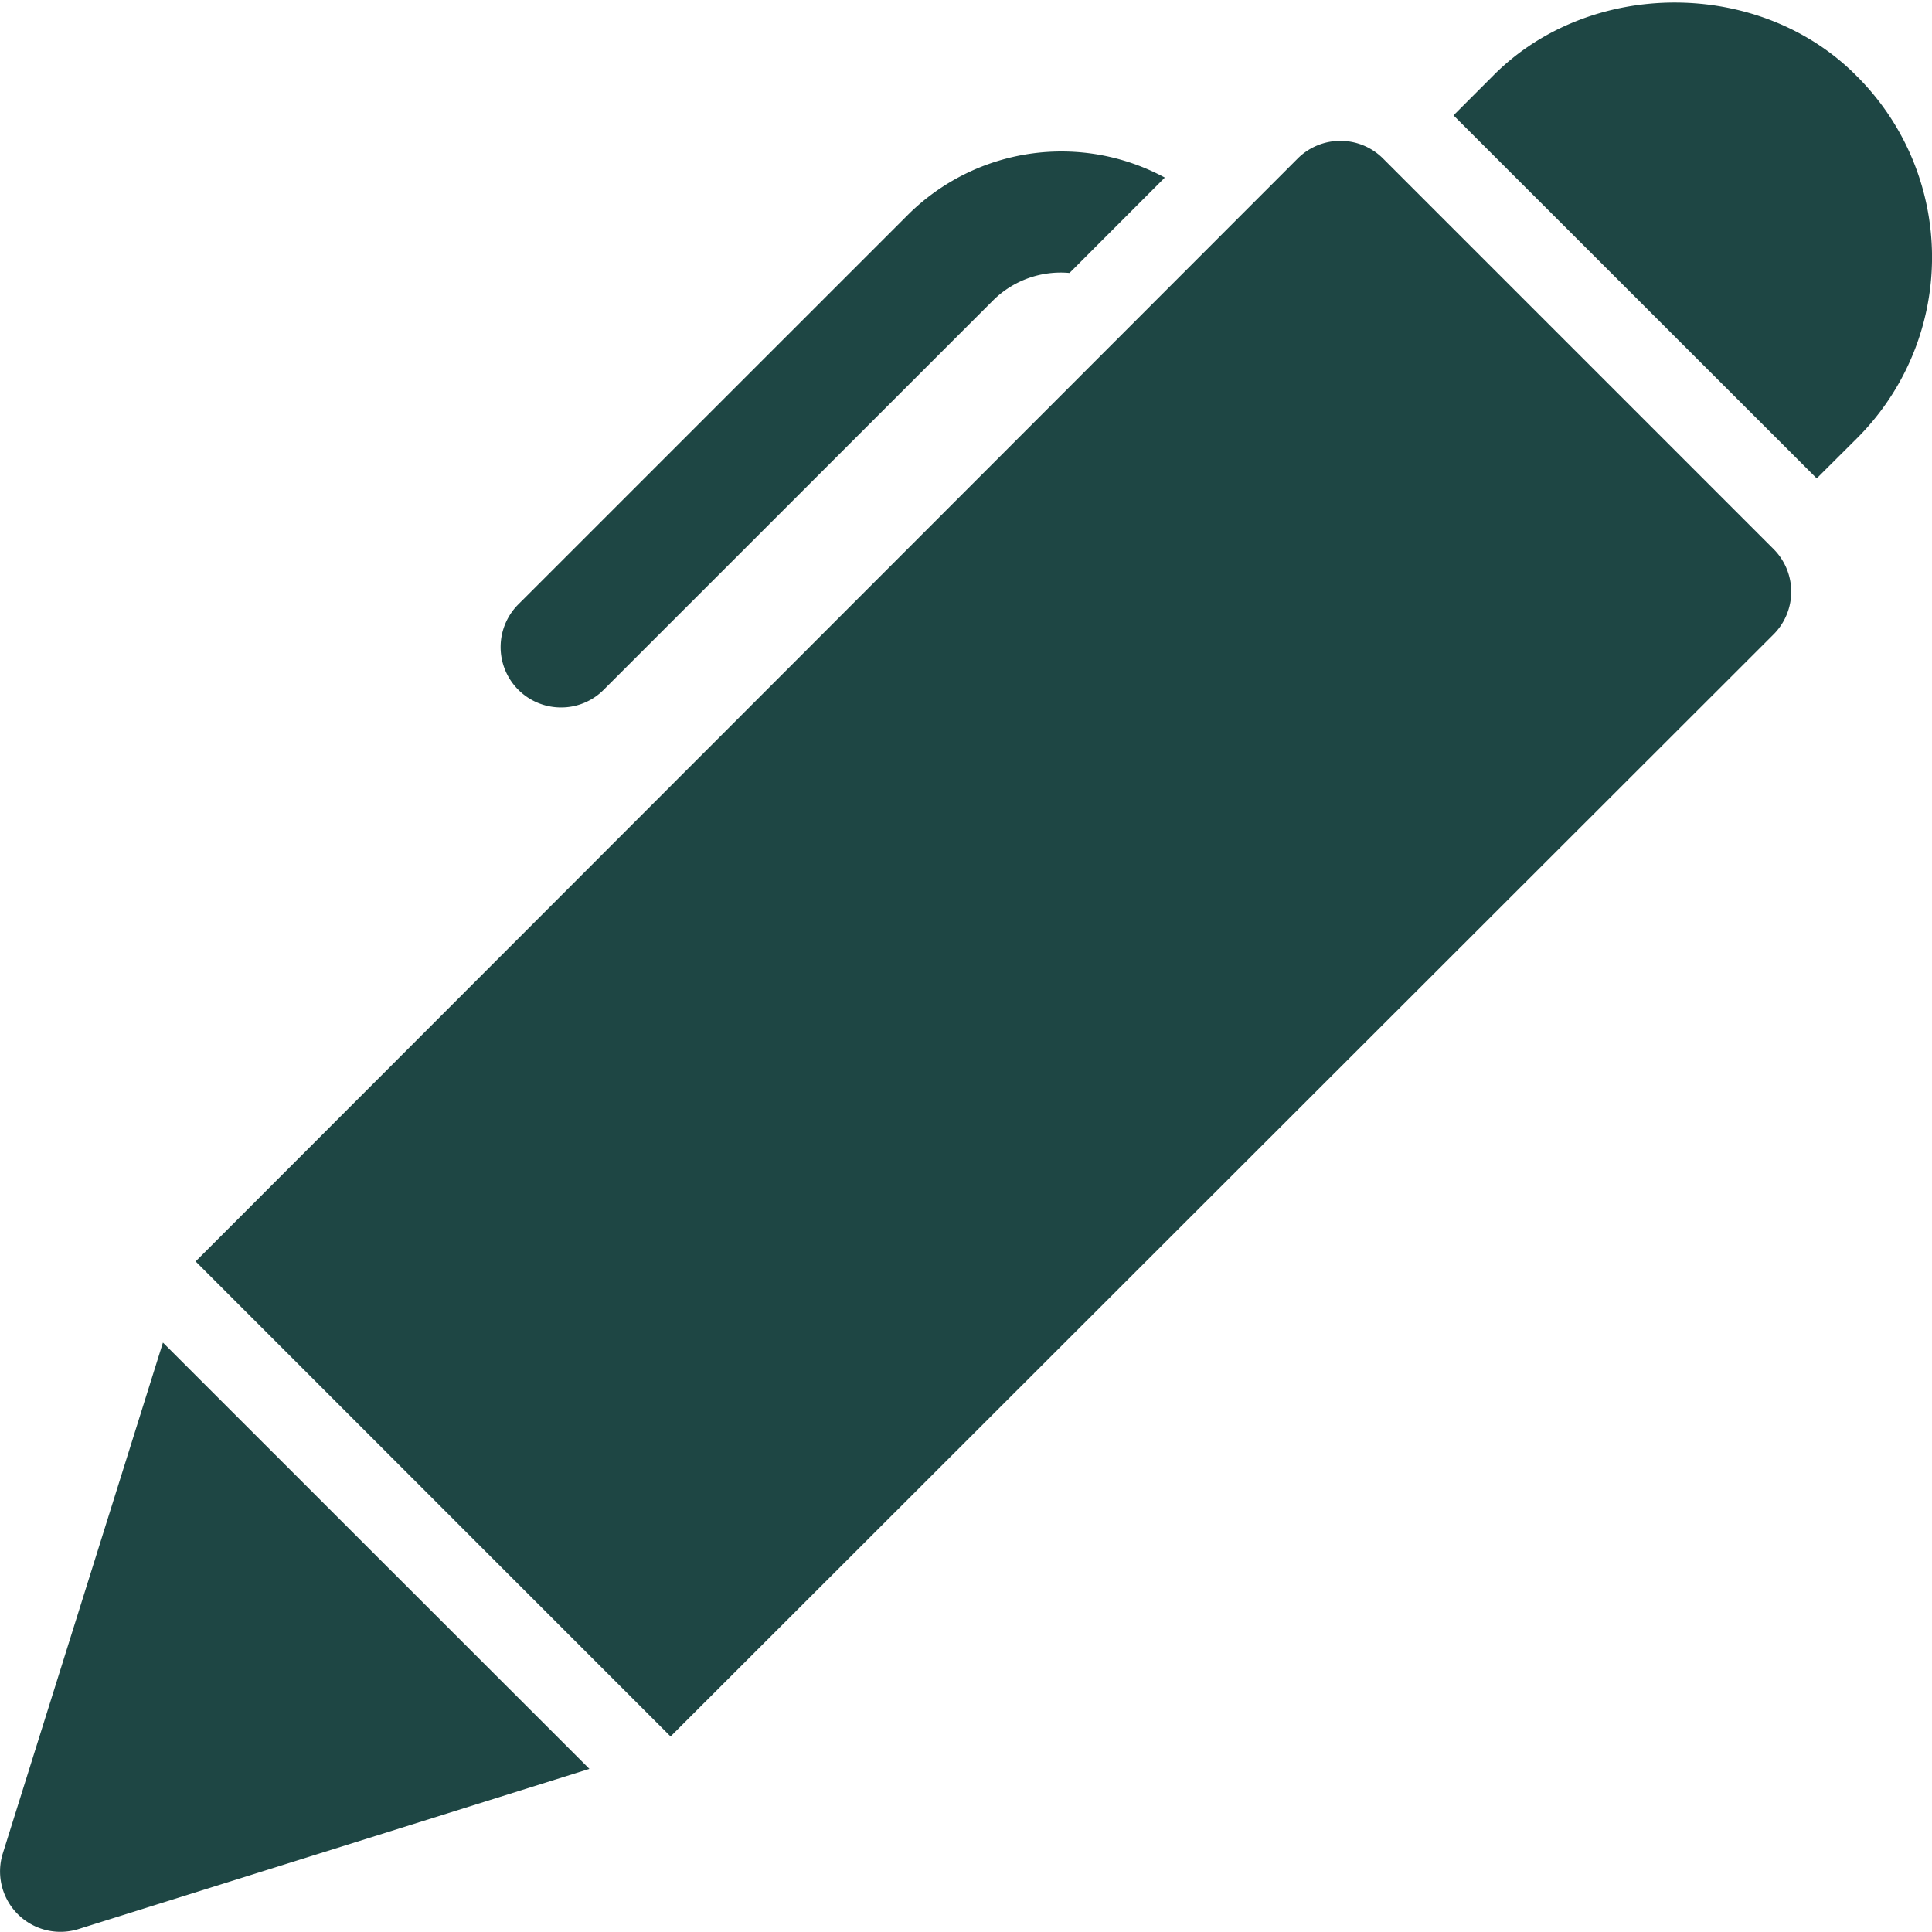
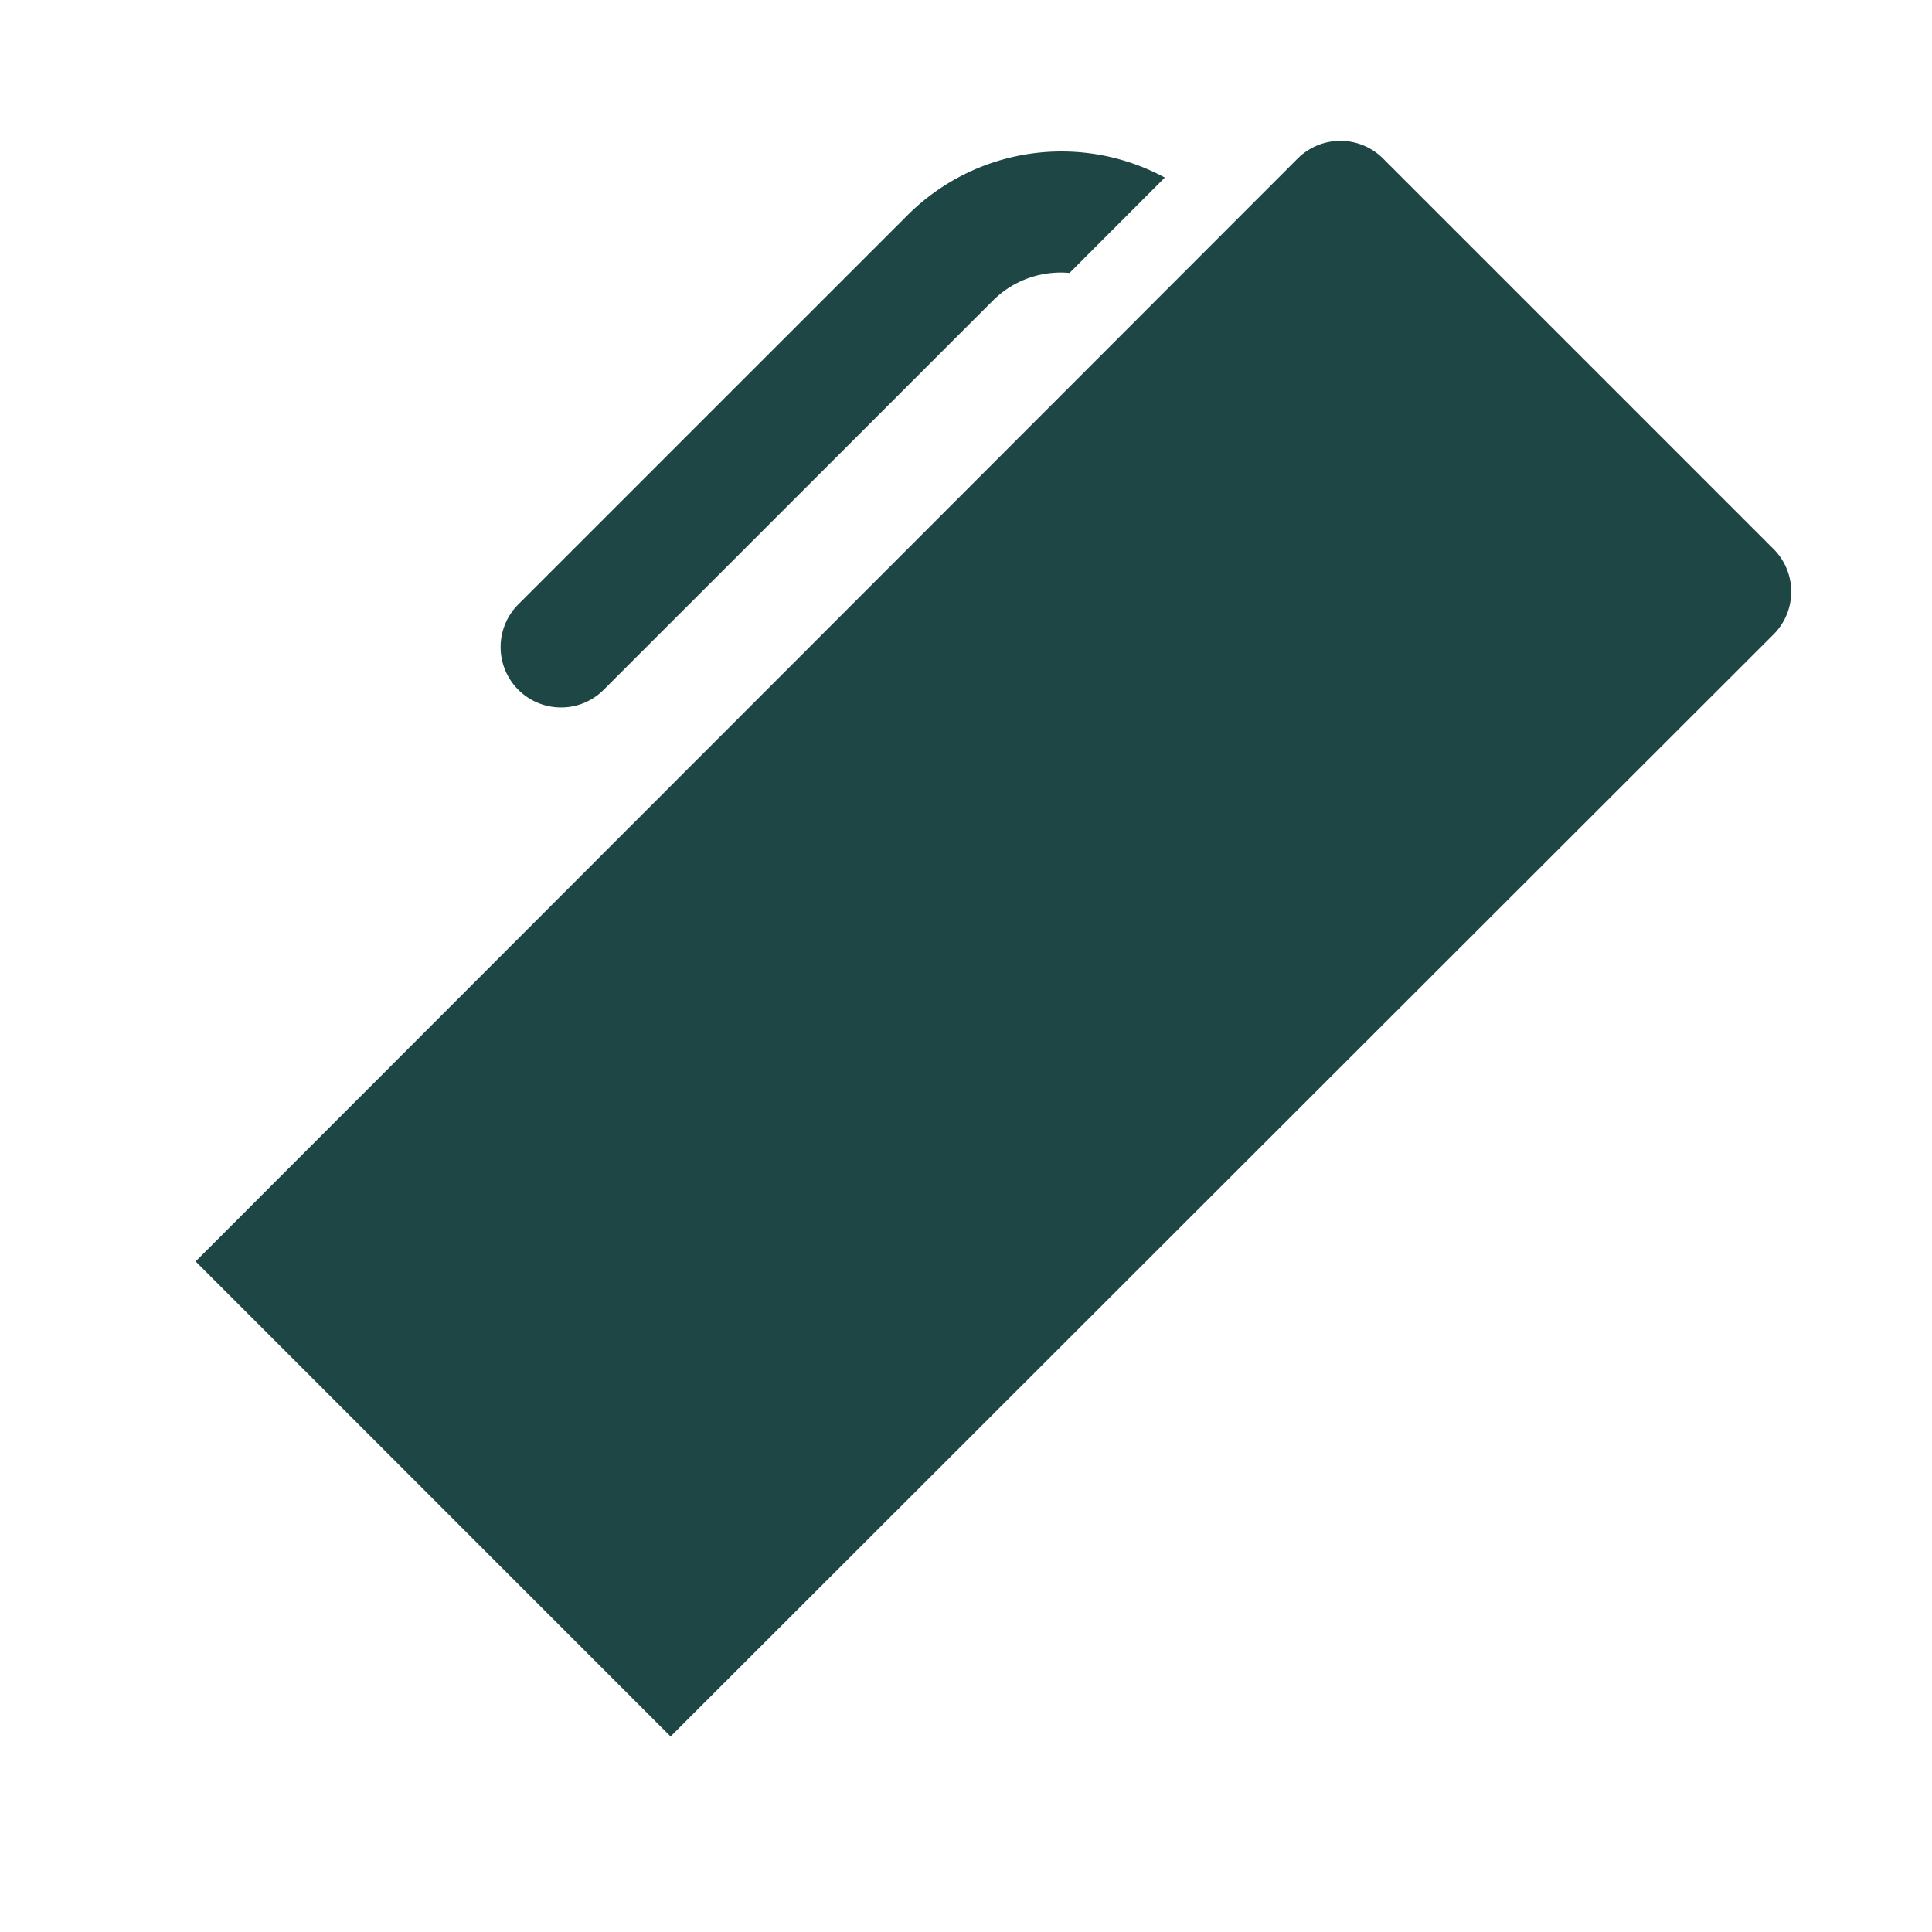
<svg xmlns="http://www.w3.org/2000/svg" id="レイヤー_1" data-name="レイヤー 1" width="180.62mm" height="180.62mm" viewBox="0 0 512 512">
  <defs>
    <style>.cls-1{fill:#1e4644;}</style>
  </defs>
  <title>アートボード 1</title>
  <path class="cls-1" d="M51.84,334.29l292-292.22a16,16,0,0,1,11.33-4.74h0A15.94,15.94,0,0,1,366.51,42L470,145.49a16,16,0,0,1,0,22.64L177.71,460.18Z" />
-   <path class="cls-1" d="M481.45,126.78,492,116.27a67.78,67.78,0,0,0,0-96.17c-25.64-25.9-70.72-25.88-96.3-.05L385.19,30.57Z" />
-   <path class="cls-1" d="M43.18,355.8.73,491.22a16,16,0,0,0,20.07,20l135.4-42.45Z" />
  <path class="cls-1" d="M148.69,187.48a15.86,15.86,0,0,0,11.31-4.7L263.3,79.49a25.45,25.45,0,0,1,20.13-7.15l25.26-25.28a57.7,57.7,0,0,0-68,9.79L137.37,160.15a16,16,0,0,0,11.32,27.33Z" />
</svg>